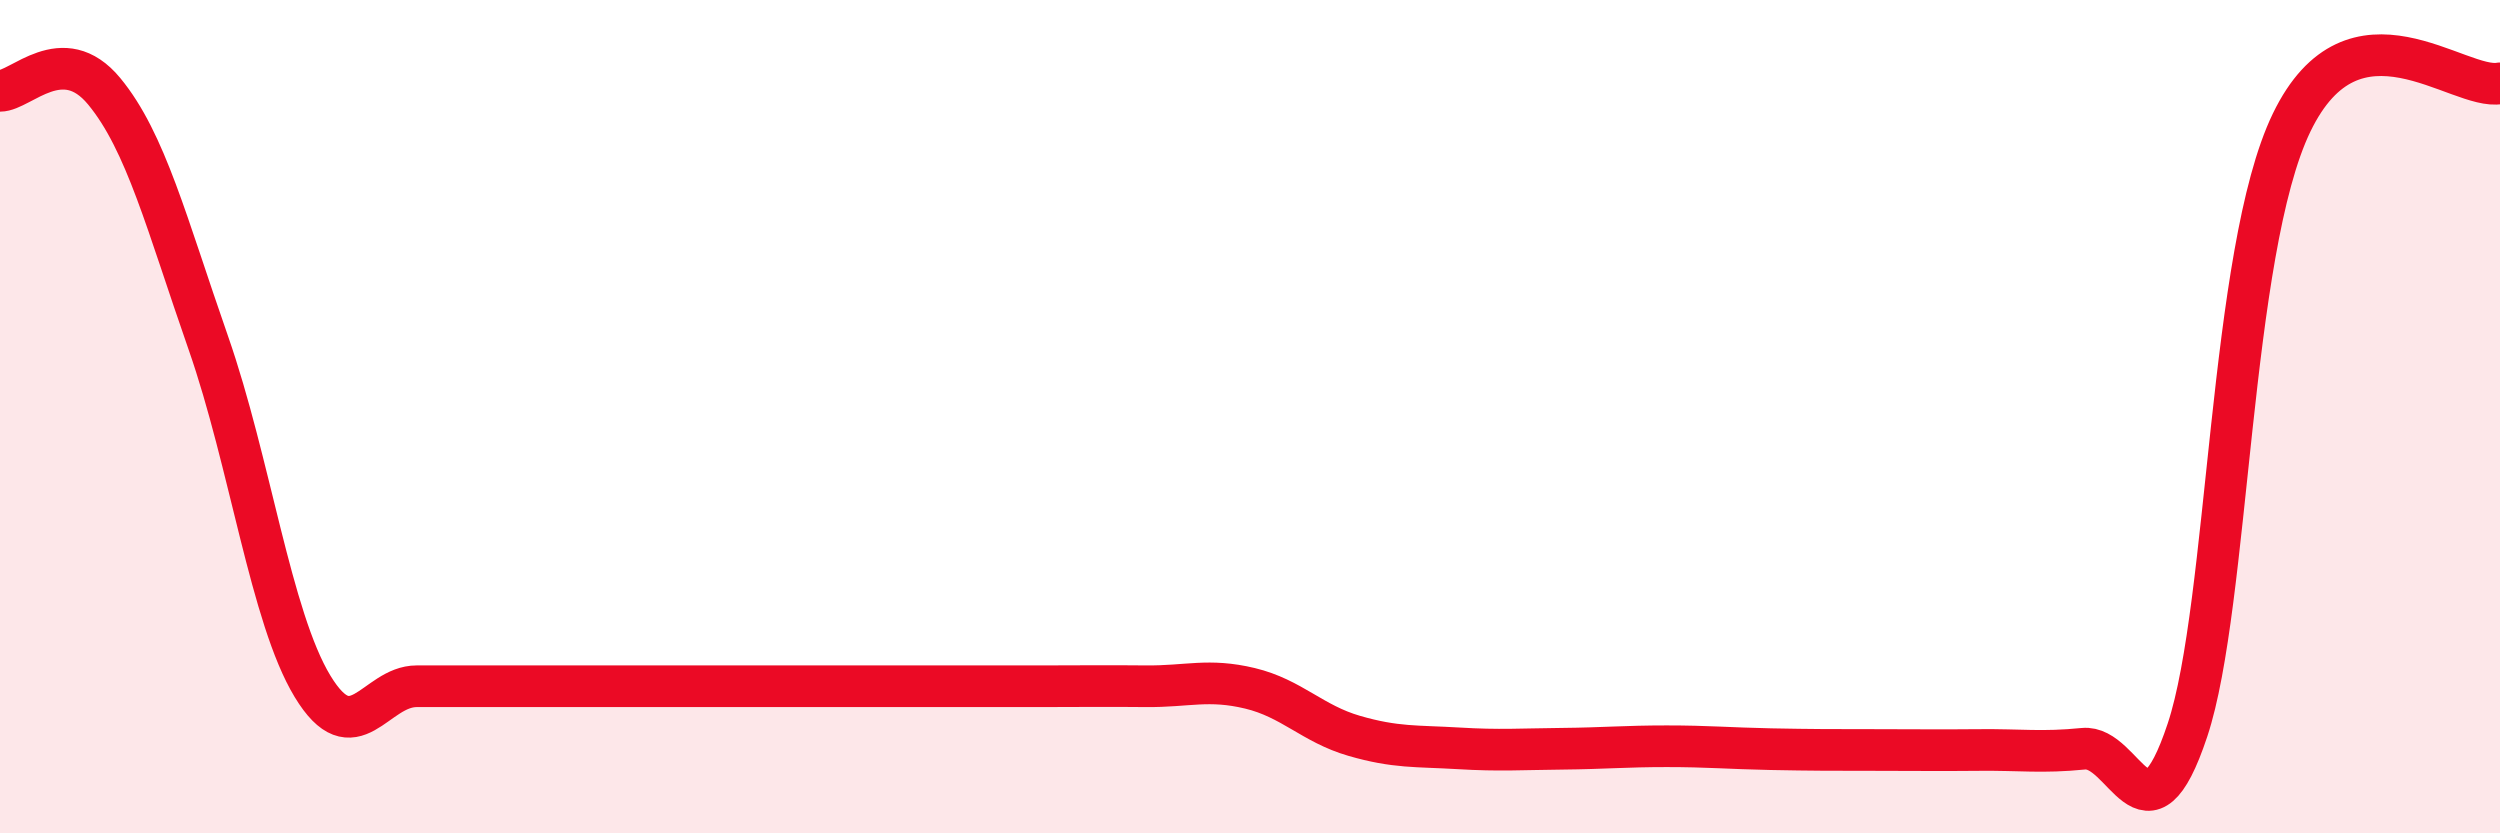
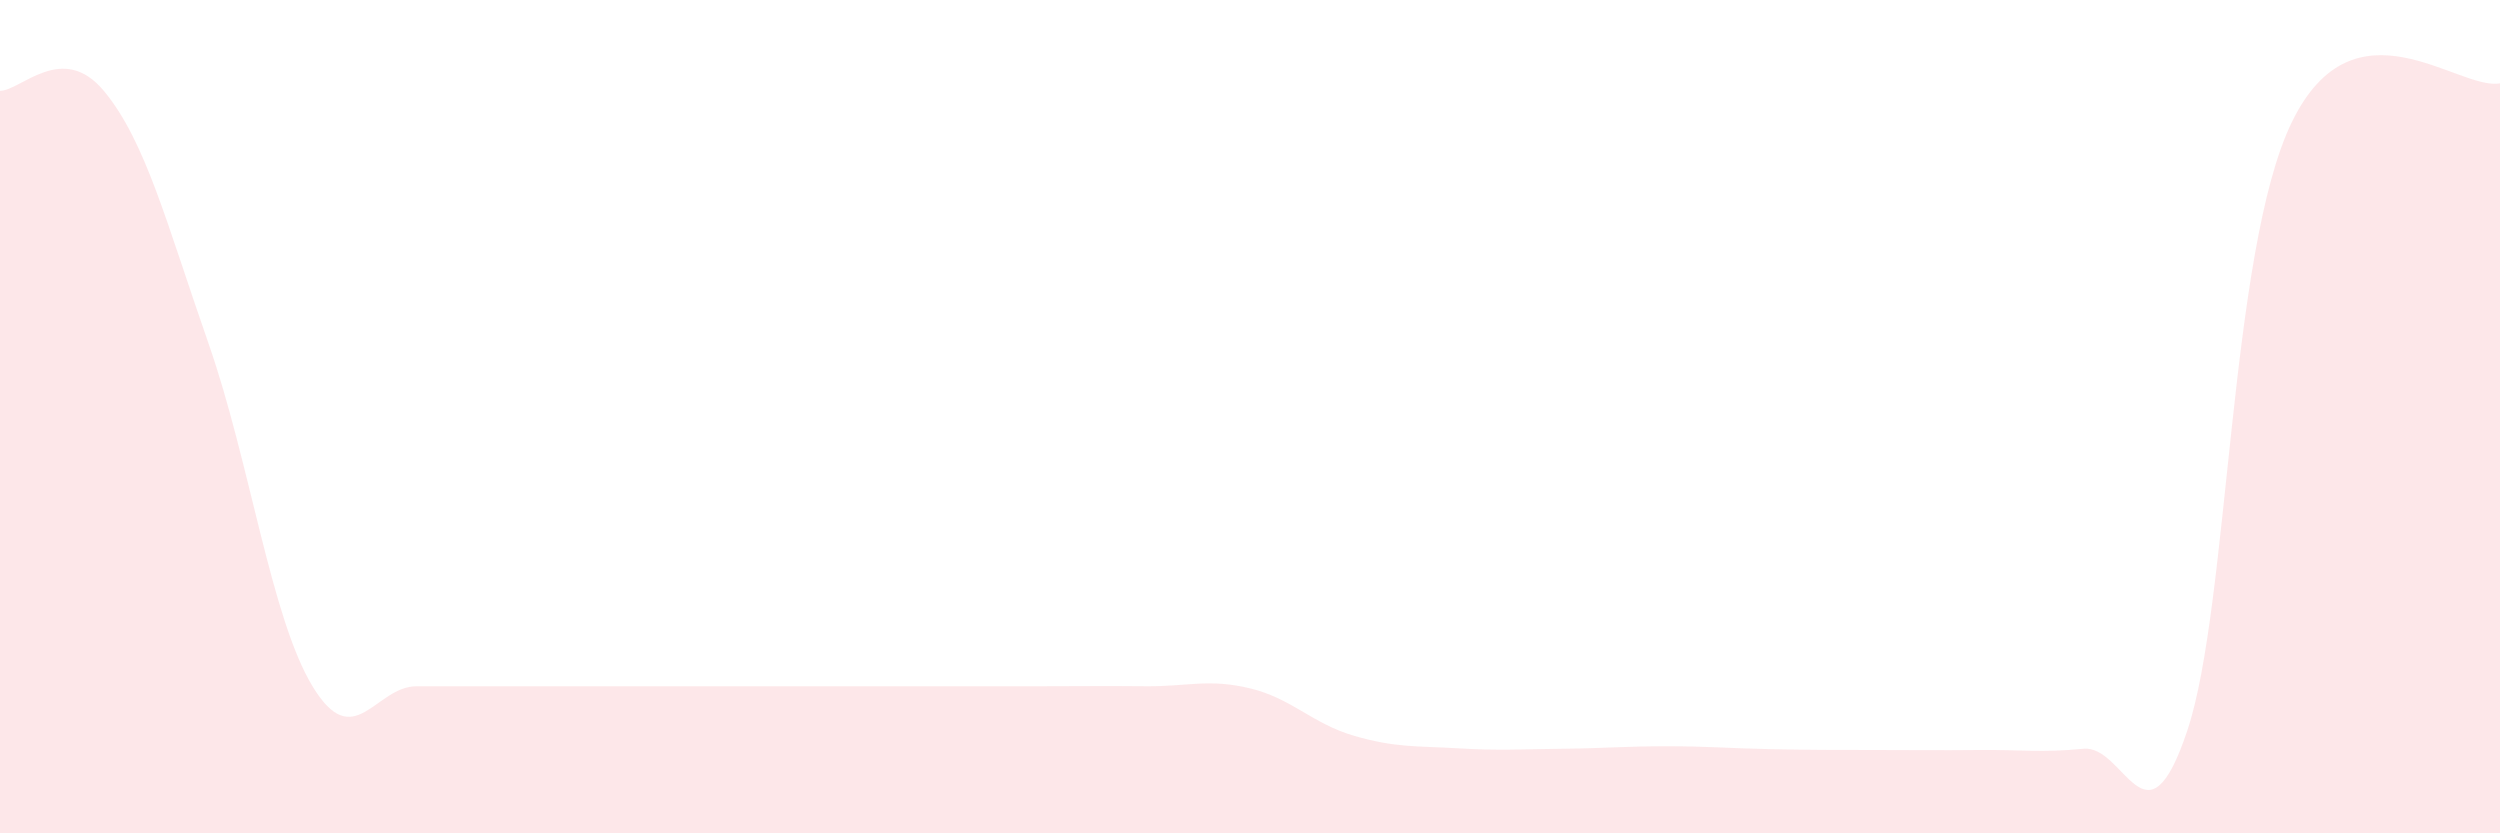
<svg xmlns="http://www.w3.org/2000/svg" width="60" height="20" viewBox="0 0 60 20">
  <path d="M 0,2.18 C 0.5,2.18 1.5,0.98 2.5,2.19 C 3.5,3.4 4,5.37 5,8.23 C 6,11.09 6.5,14.82 7.5,16.47 C 8.5,18.12 9,16.47 10,16.47 C 11,16.47 11.5,16.47 12.5,16.47 C 13.5,16.47 14,16.47 15,16.47 C 16,16.47 16.5,16.47 17.5,16.47 C 18.5,16.47 19,16.47 20,16.47 C 21,16.47 21.5,16.47 22.5,16.47 C 23.5,16.47 24,16.47 25,16.47 C 26,16.47 26.5,16.46 27.5,16.47 C 28.5,16.48 29,16.28 30,16.52 C 31,16.76 31.5,17.37 32.5,17.66 C 33.5,17.95 34,17.9 35,17.96 C 36,18.02 36.5,17.98 37.5,17.97 C 38.5,17.96 39,17.91 40,17.91 C 41,17.91 41.5,17.96 42.5,17.98 C 43.5,18 44,18 45,18 C 46,18 46.5,18.01 47.5,18 C 48.5,17.99 49,18.07 50,17.97 C 51,17.87 51.5,20.53 52.5,17.52 C 53.5,14.51 53.5,6.04 55,2.94 C 56.5,-0.16 59,2.19 60,2L60 20L0 20Z" fill="#EB0A25" opacity="0.1" stroke-linecap="round" stroke-linejoin="round" />
-   <path d="M 0,2.18 C 0.5,2.18 1.5,0.98 2.5,2.19 C 3.5,3.4 4,5.37 5,8.23 C 6,11.09 6.5,14.82 7.5,16.47 C 8.5,18.12 9,16.47 10,16.47 C 11,16.47 11.5,16.47 12.5,16.47 C 13.5,16.47 14,16.47 15,16.47 C 16,16.47 16.5,16.47 17.5,16.47 C 18.5,16.47 19,16.47 20,16.47 C 21,16.47 21.5,16.47 22.5,16.47 C 23.5,16.47 24,16.47 25,16.47 C 26,16.47 26.5,16.46 27.5,16.47 C 28.5,16.48 29,16.28 30,16.52 C 31,16.76 31.5,17.37 32.5,17.66 C 33.5,17.95 34,17.9 35,17.96 C 36,18.02 36.5,17.98 37.5,17.97 C 38.5,17.96 39,17.91 40,17.91 C 41,17.91 41.5,17.96 42.5,17.98 C 43.5,18 44,18 45,18 C 46,18 46.5,18.01 47.5,18 C 48.5,17.99 49,18.07 50,17.97 C 51,17.87 51.5,20.53 52.5,17.52 C 53.5,14.51 53.5,6.04 55,2.94 C 56.5,-0.16 59,2.19 60,2" stroke="#EB0A25" stroke-width="1" fill="none" stroke-linecap="round" stroke-linejoin="round" />
</svg>